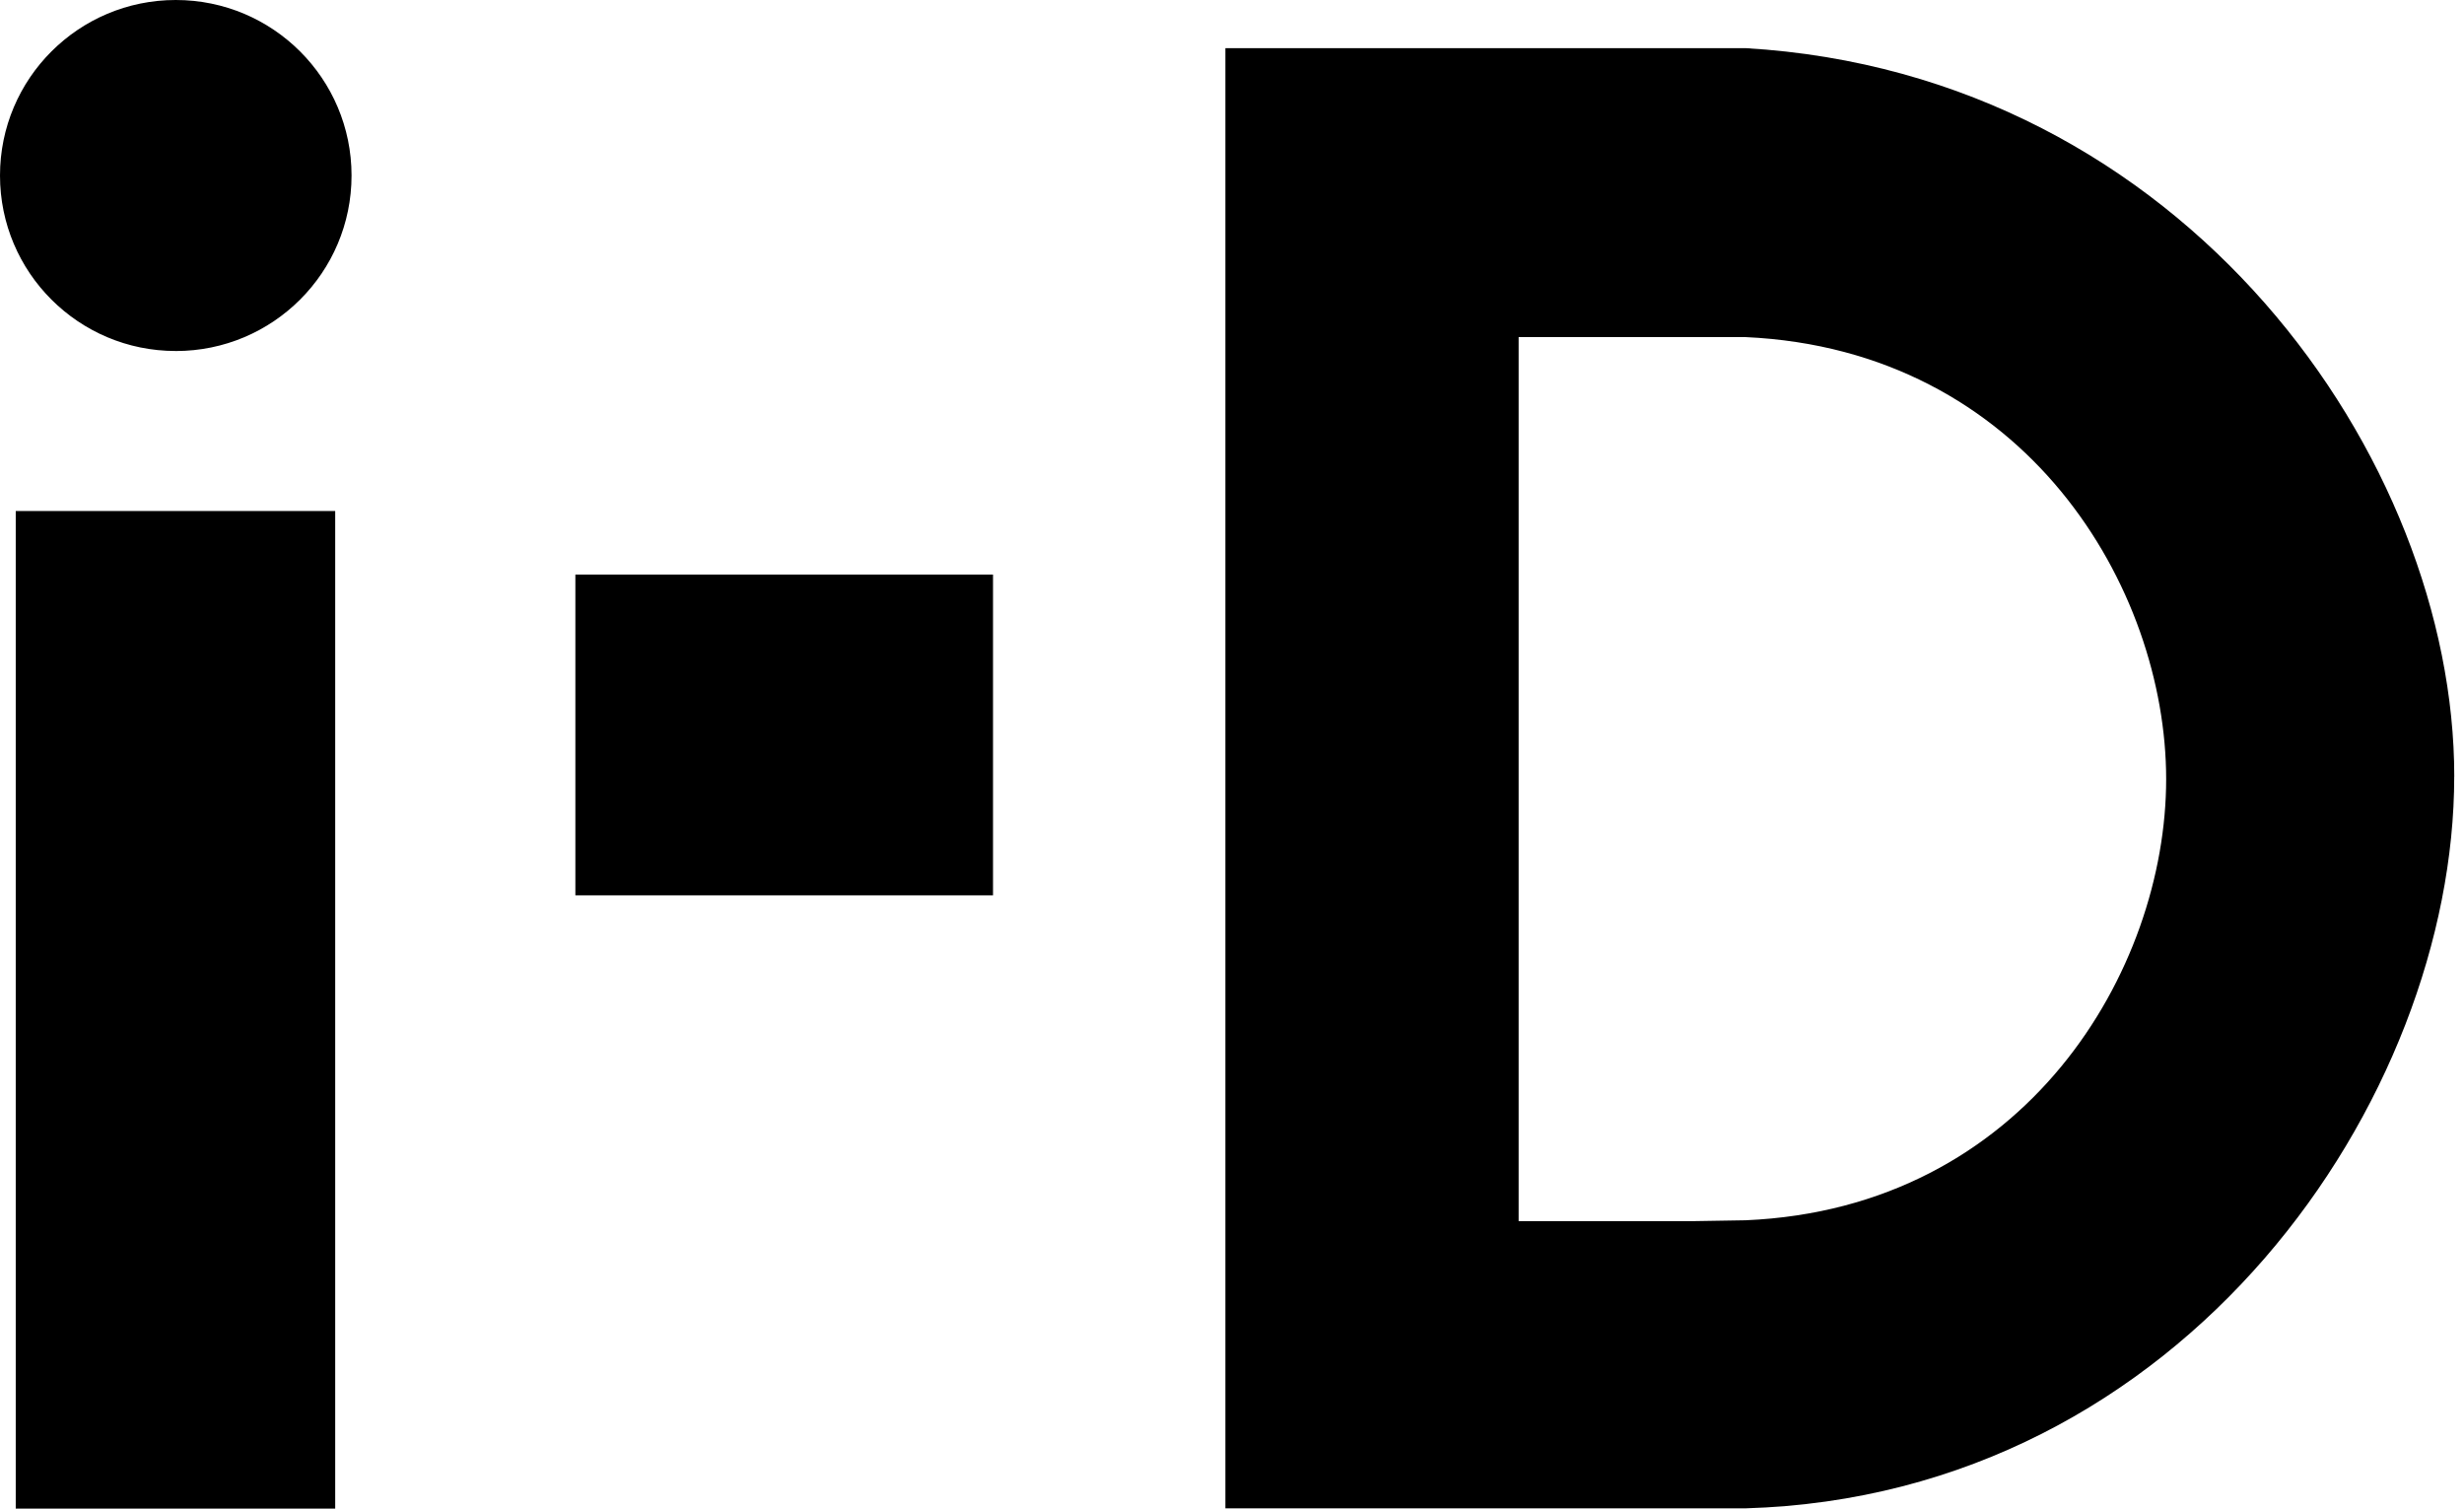
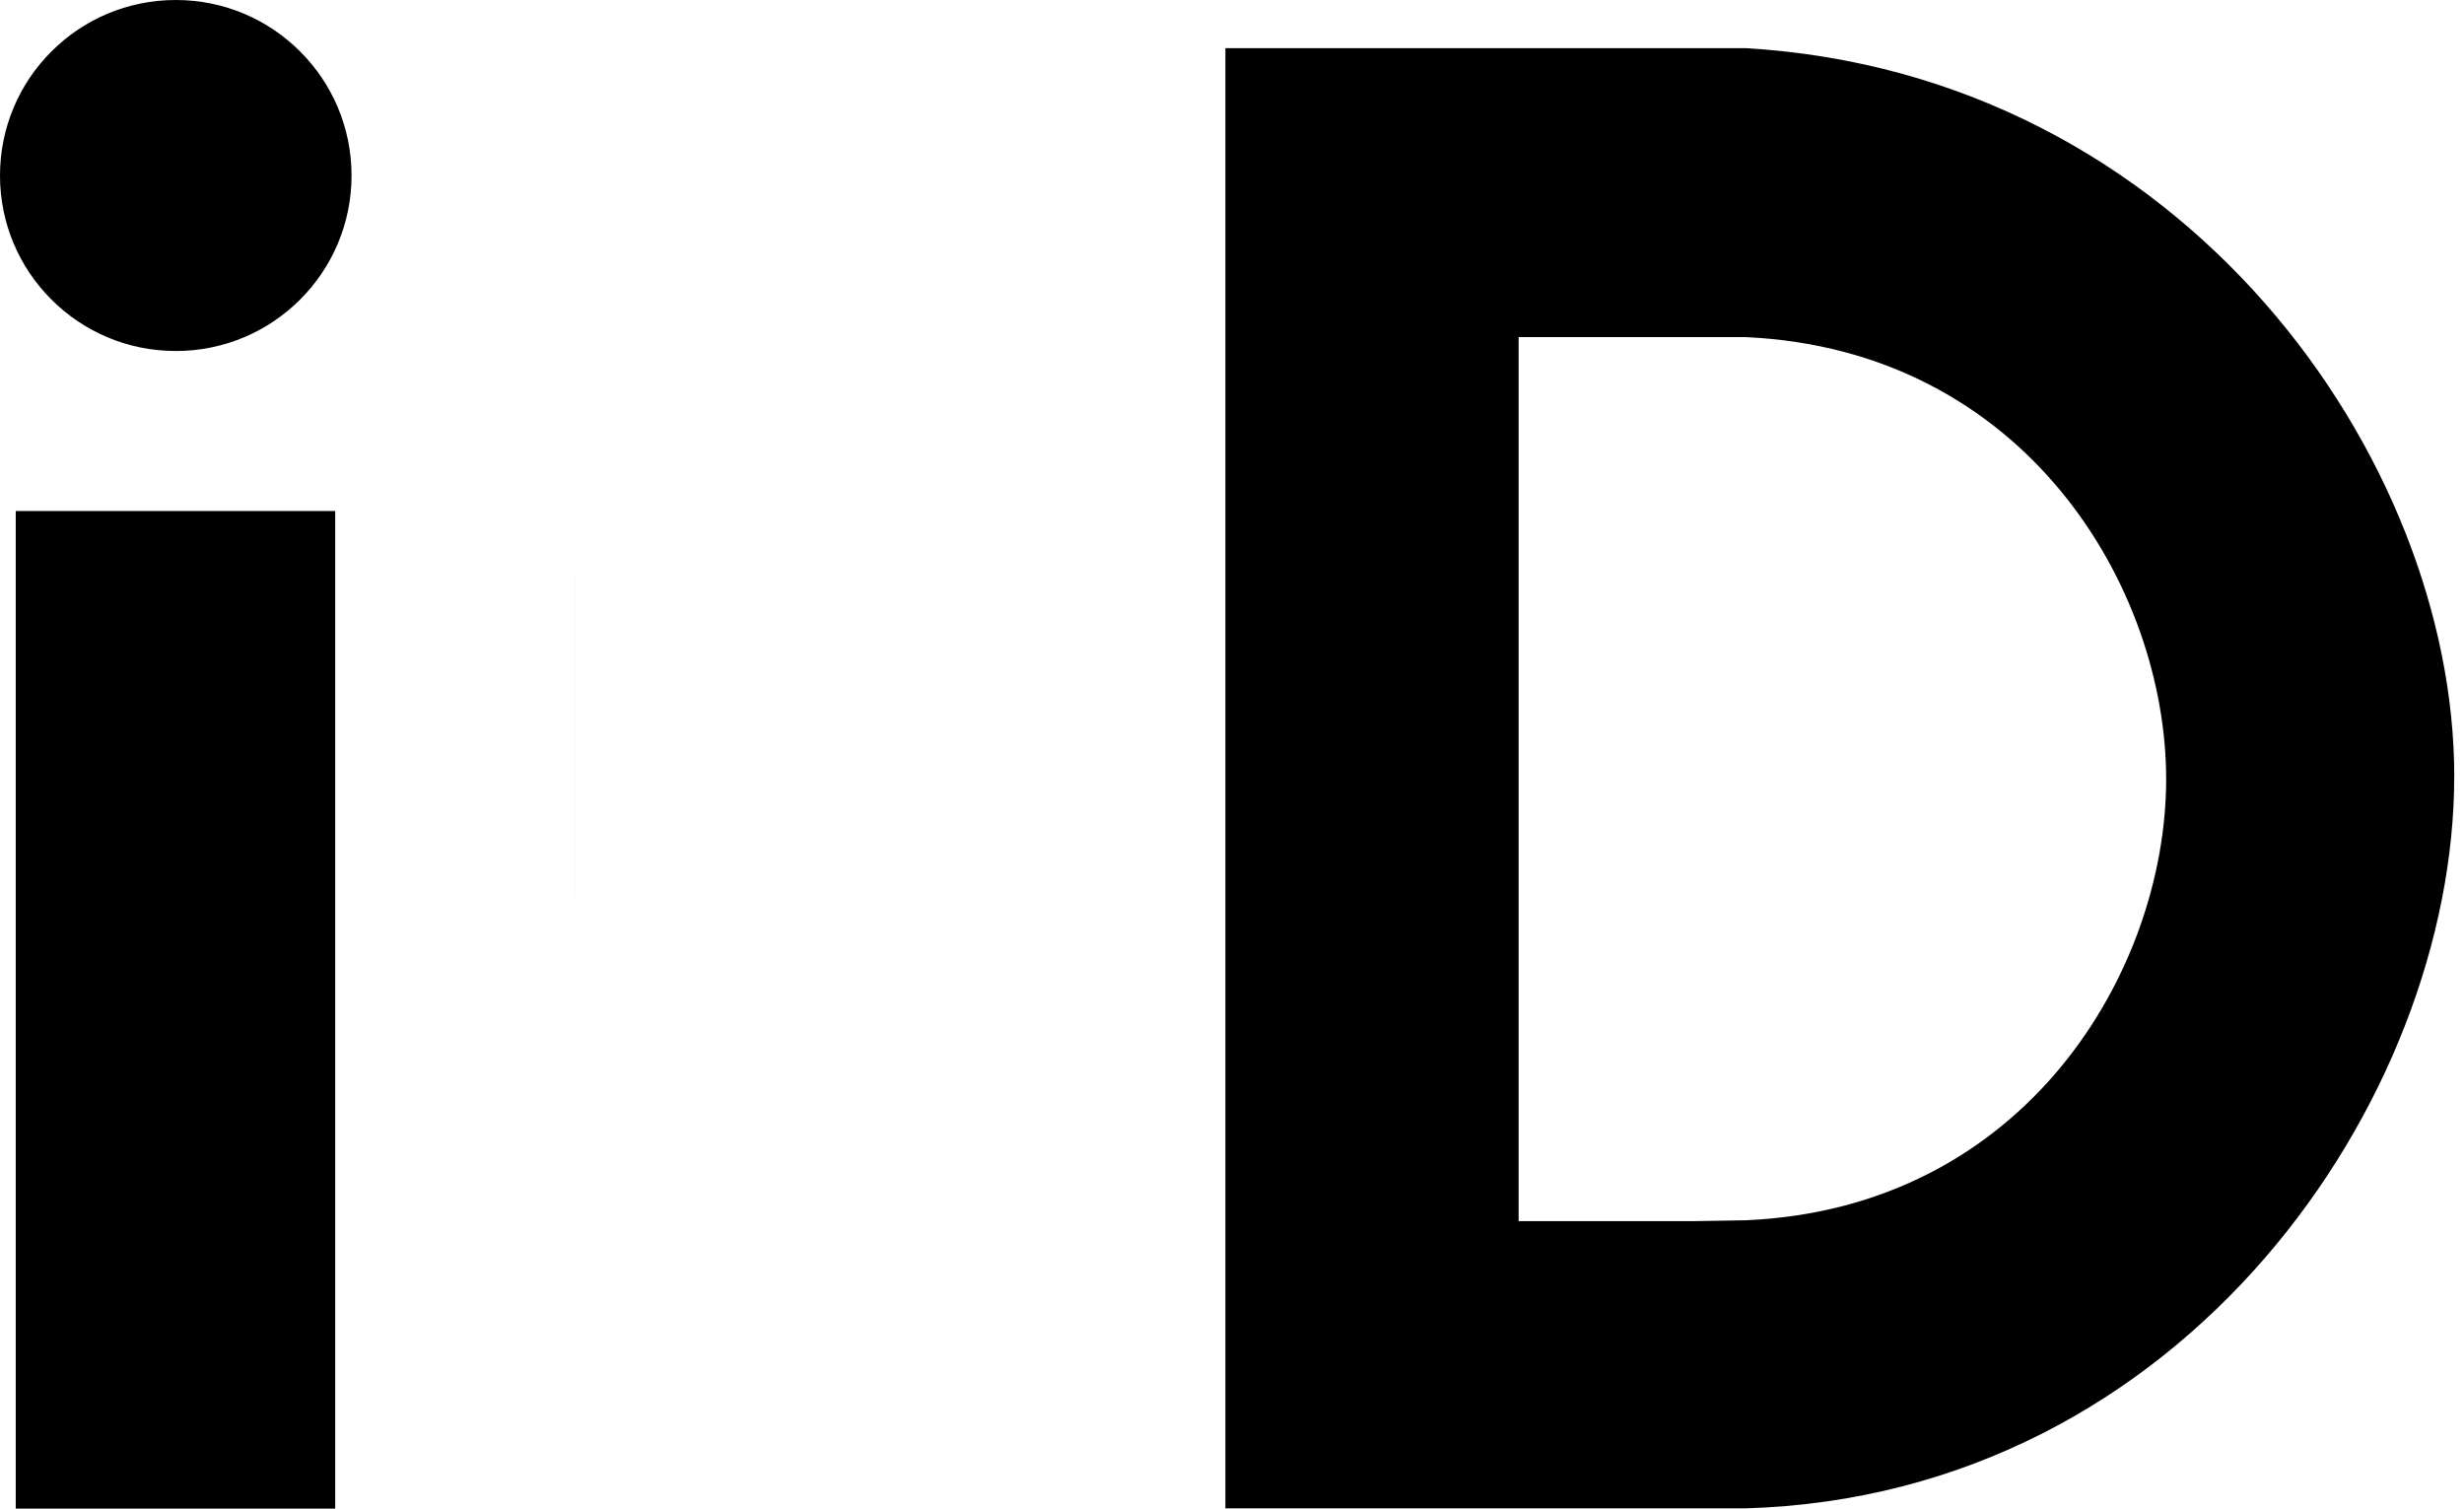
<svg xmlns="http://www.w3.org/2000/svg" viewBox="0 0 98 60" height="60" width="98">
-   <path d="M.626 20.323h12.706V60H.626V20.323zM6.99 13.96C3.13 13.961 0 10.836 0 6.981 0 3.125 3.13 0 6.99 0c3.862 0 6.992 3.125 6.992 6.98 0 3.856-3.13 6.981-6.991 6.981zm15.893 8.89h16.612v12.76H22.884V22.85zm74.728 8.033c0 12.792-10.706 28.593-28.183 29.106H48.737V1.915H69.43c17.477 1.026 28.183 16.349 28.183 28.97zM67.377 48.566l2.052-.034c11.15-.479 16.725-9.953 16.725-17.545 0-7.593-5.575-17.067-16.725-17.58H60.4v35.16h6.977z" fill-rule="nonzero" fill="#000" />
+   <path d="M.626 20.323h12.706V60H.626V20.323zM6.99 13.96C3.13 13.961 0 10.836 0 6.981 0 3.125 3.13 0 6.99 0c3.862 0 6.992 3.125 6.992 6.98 0 3.856-3.13 6.981-6.991 6.981zm15.893 8.89v12.76H22.884V22.85zm74.728 8.033c0 12.792-10.706 28.593-28.183 29.106H48.737V1.915H69.43c17.477 1.026 28.183 16.349 28.183 28.97zM67.377 48.566l2.052-.034c11.15-.479 16.725-9.953 16.725-17.545 0-7.593-5.575-17.067-16.725-17.58H60.4v35.16h6.977z" fill-rule="nonzero" fill="#000" />
</svg>